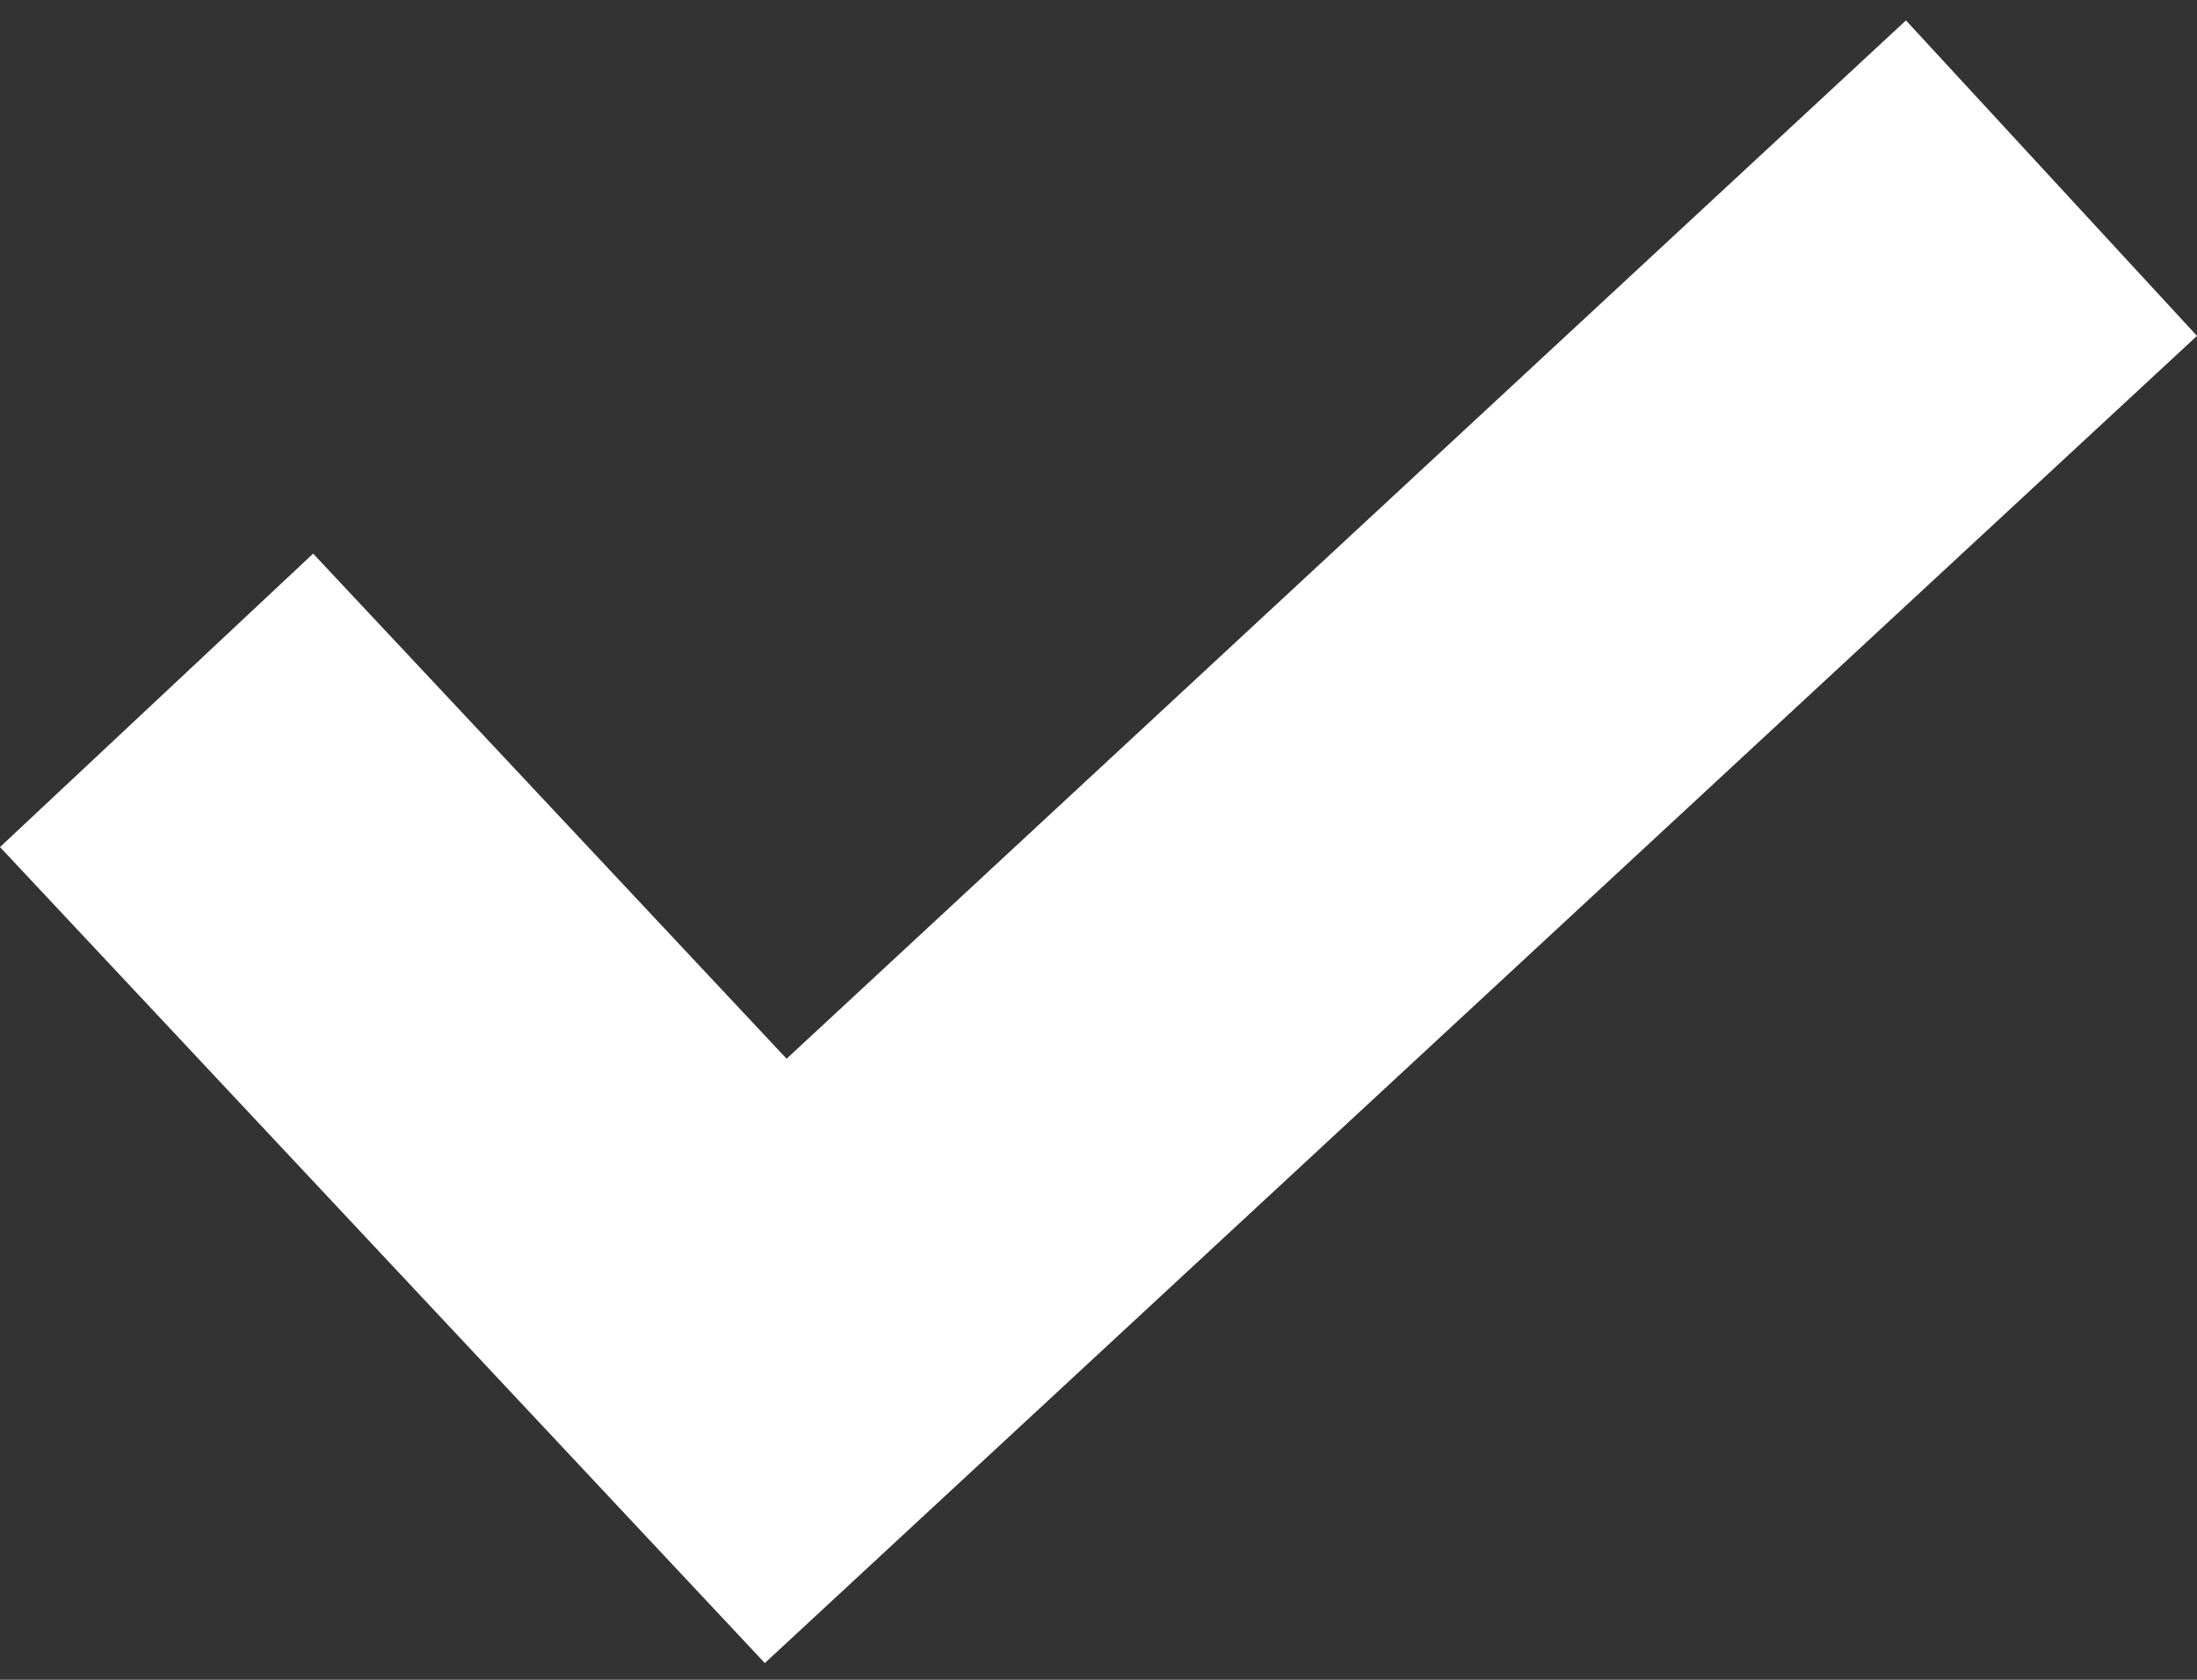
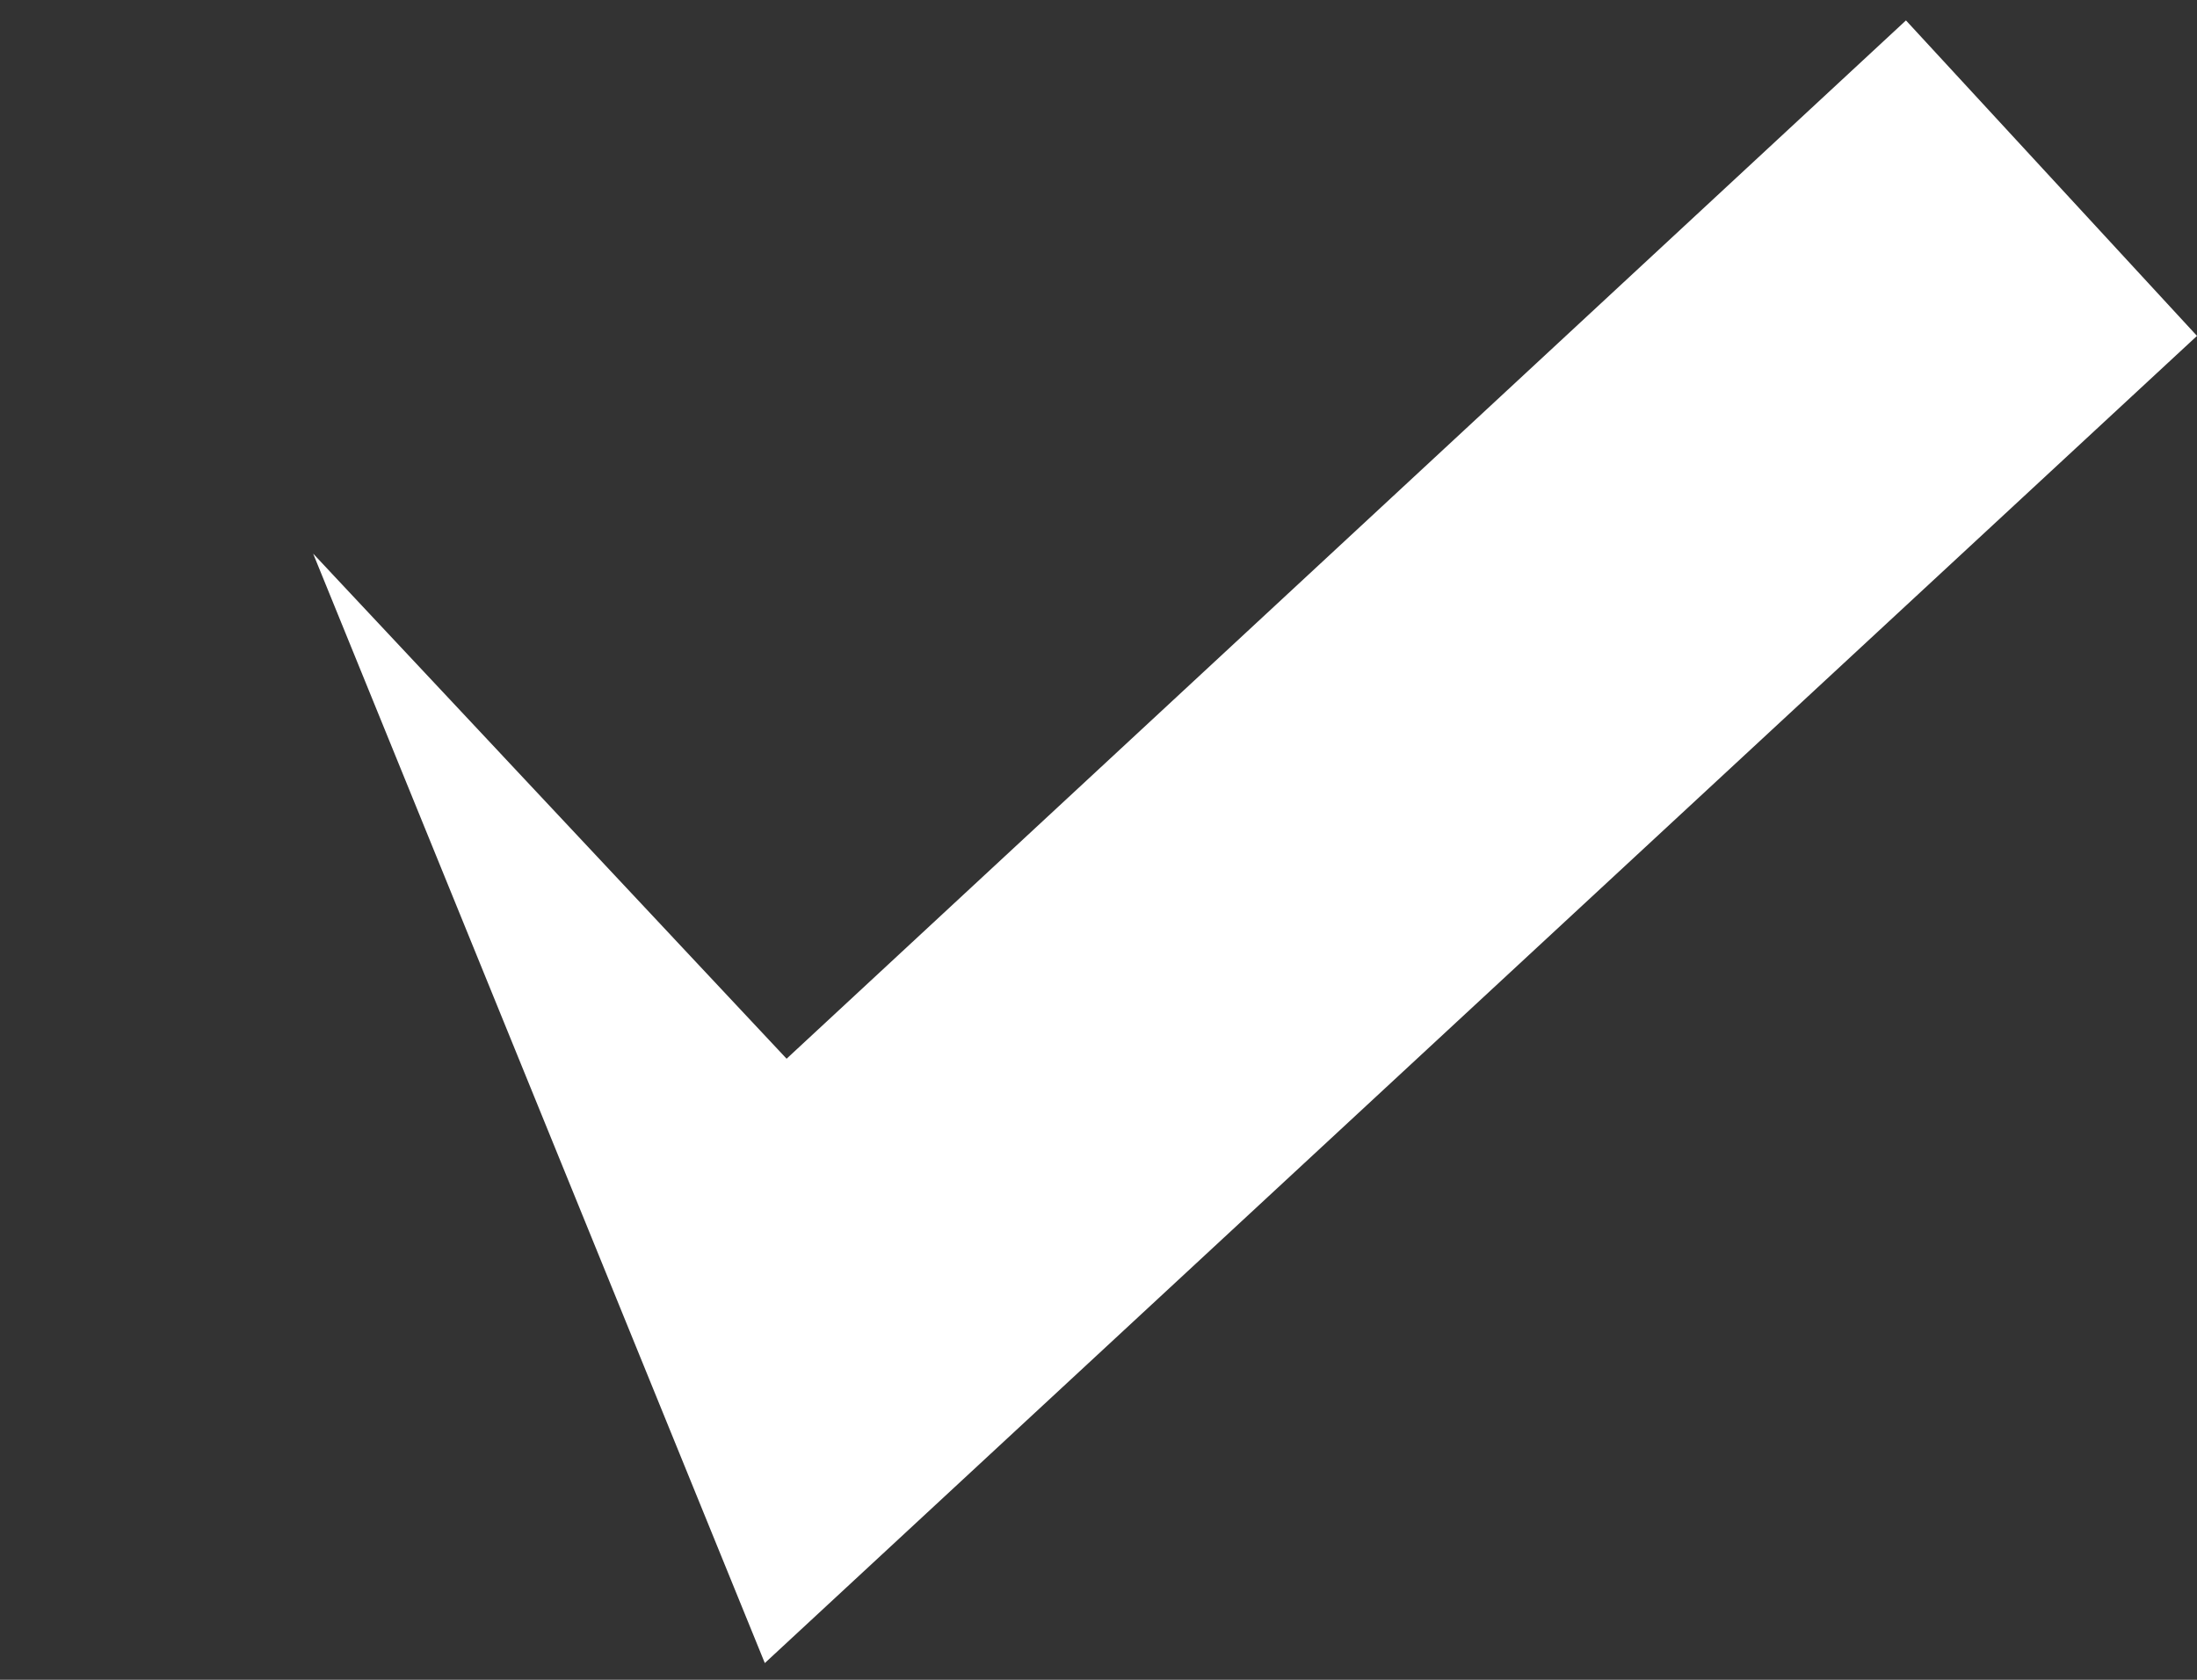
<svg xmlns="http://www.w3.org/2000/svg" width="34" height="26" viewBox="0 0 34 26" fill="none">
  <rect x="0" y="0" width="34" height="26" fill="#333333" stroke="none" />
-   <path d="M29.496 0.316L12.173 16.387L4.846 8.569L0 13.111L11.836 25.741L34 5.199L29.496 0.316Z" fill="white" />
+   <path d="M29.496 0.316L12.173 16.387L4.846 8.569L11.836 25.741L34 5.199L29.496 0.316Z" fill="white" />
</svg>